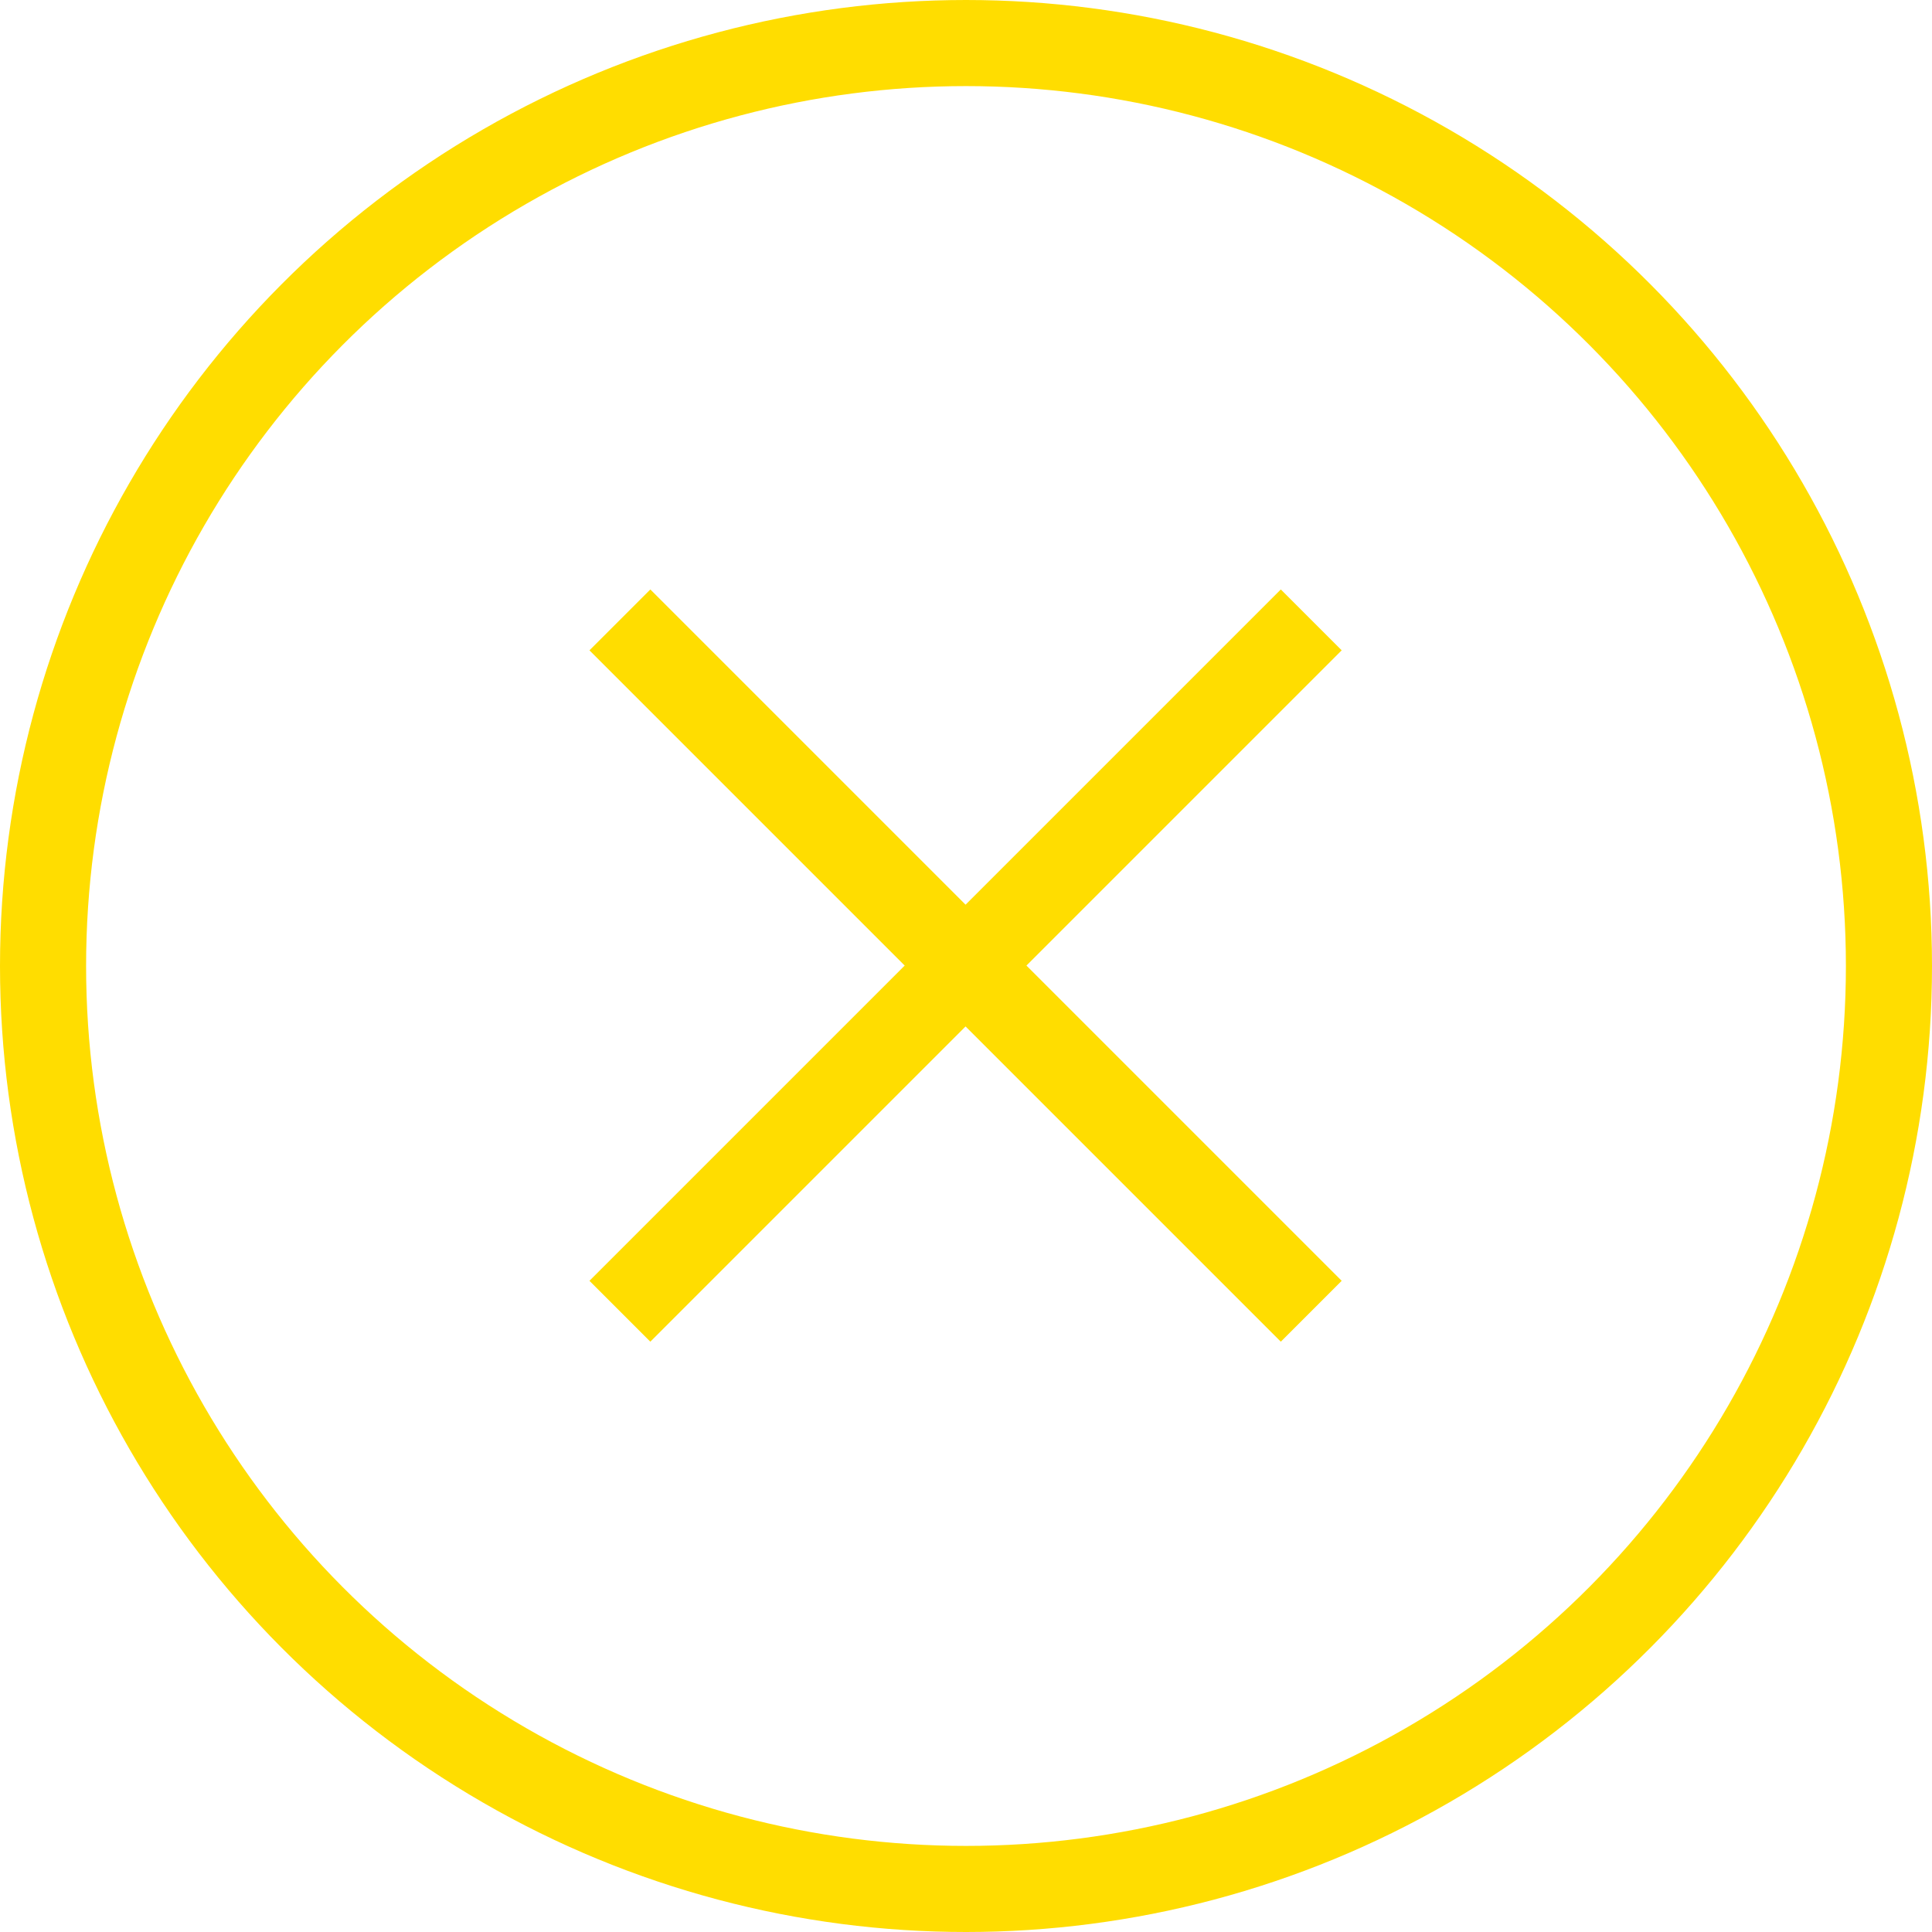
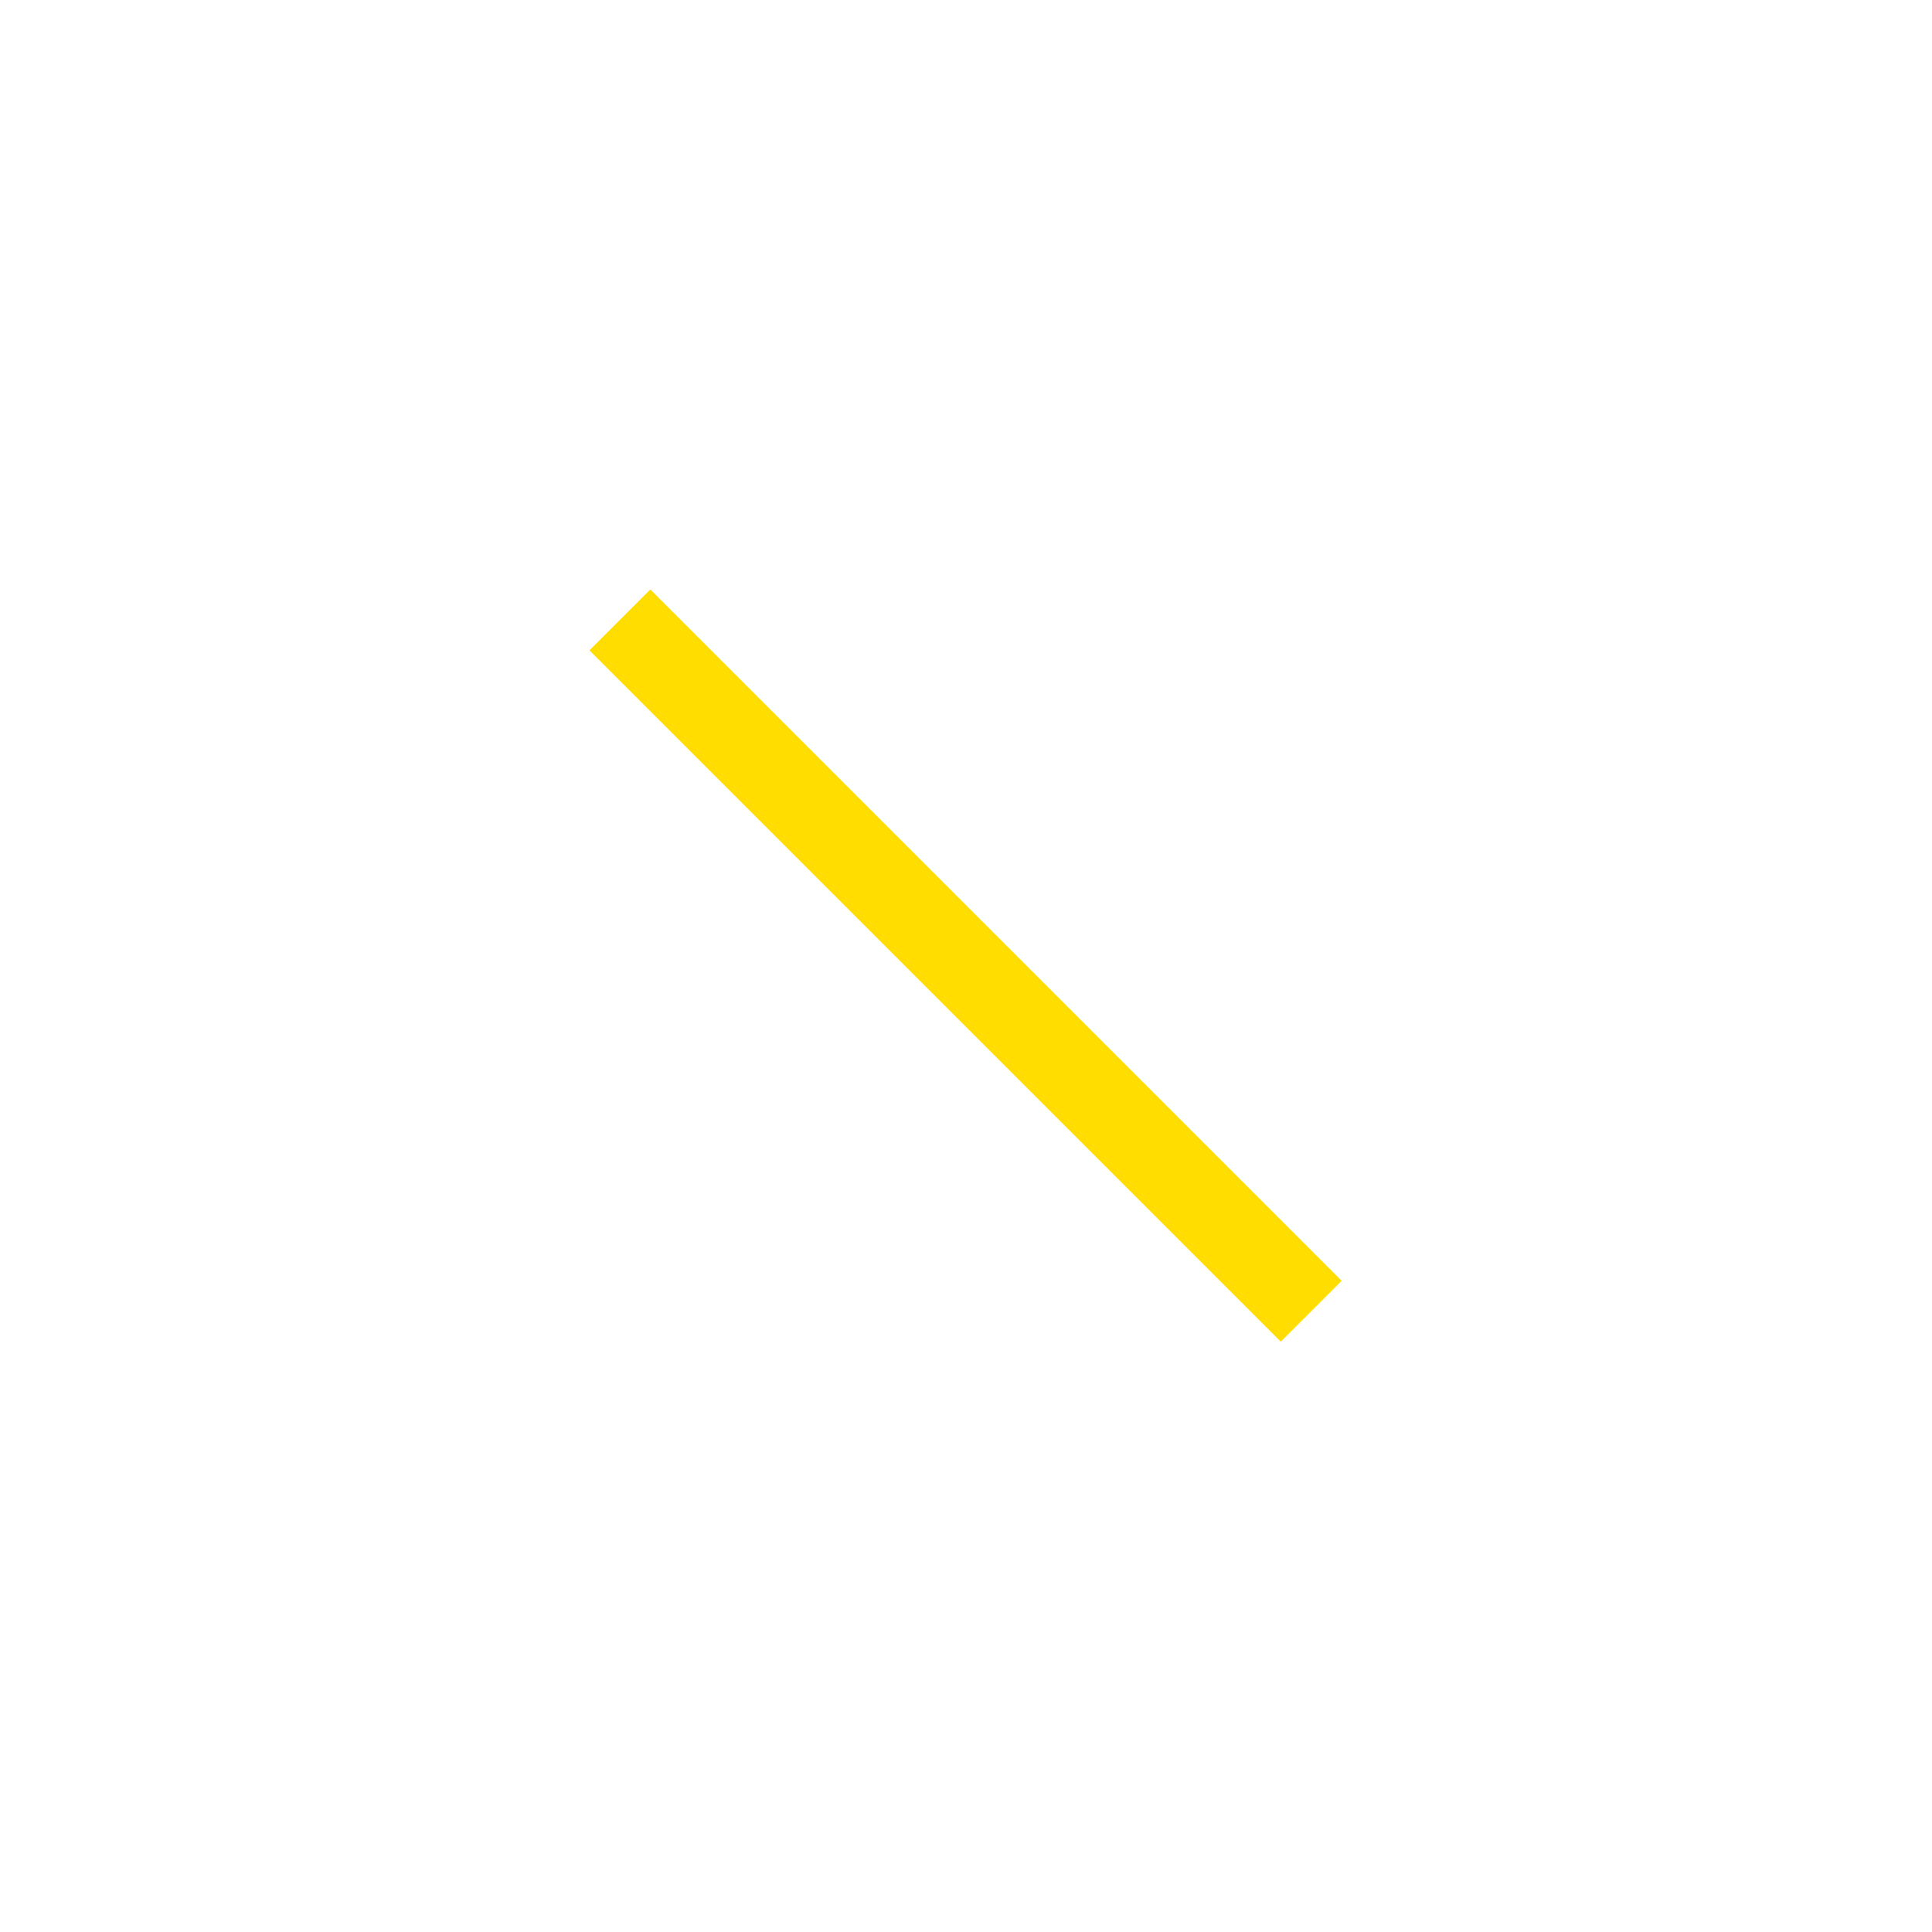
<svg xmlns="http://www.w3.org/2000/svg" viewBox="0 0 22.44 22.44">
  <defs>
    <style>.cls-1{fill:none;stroke:#fd0;stroke-miterlimit:10;}</style>
  </defs>
  <title>x</title>
  <g id="Calque_2" data-name="Calque 2">
    <g id="Calque_1-2" data-name="Calque 1">
-       <line class="cls-1" x1="7.2" y1="15.23" x2="15.23" y2="7.2" />
      <line class="cls-1" x1="7.2" y1="7.2" x2="15.23" y2="15.23" />
-       <circle class="cls-1" cx="11.22" cy="11.22" r="10.72" />
    </g>
  </g>
</svg>